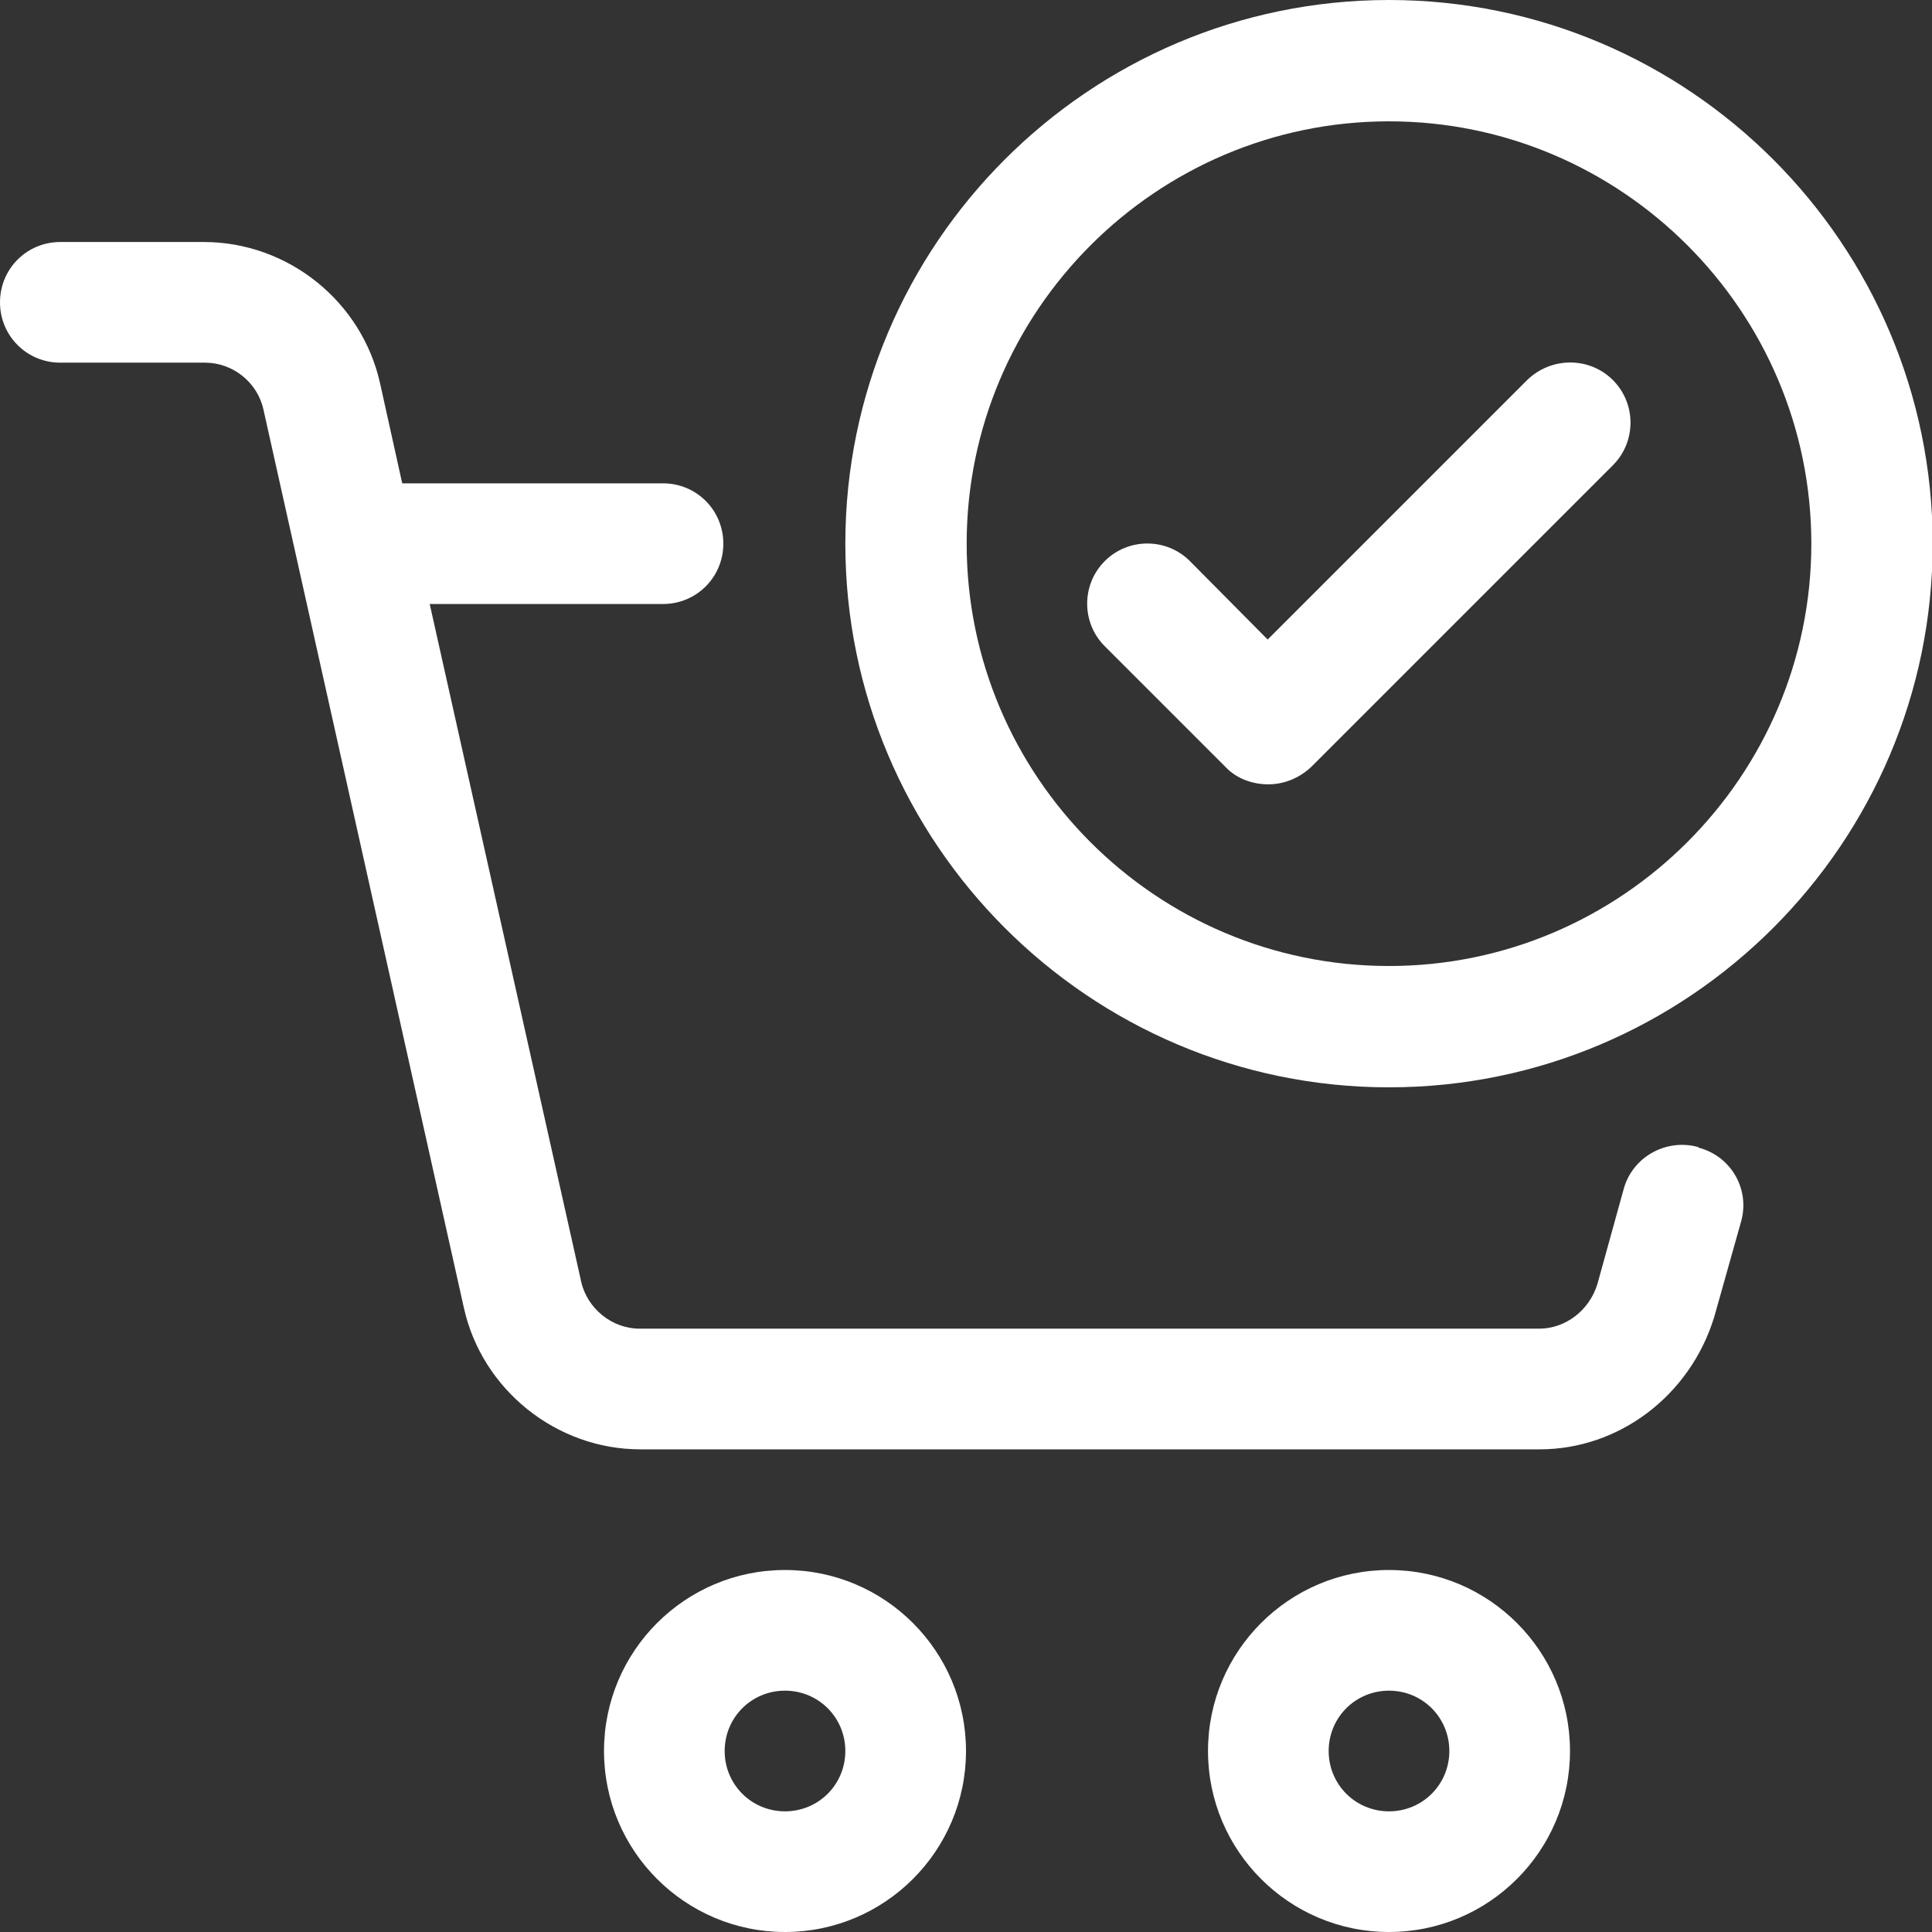
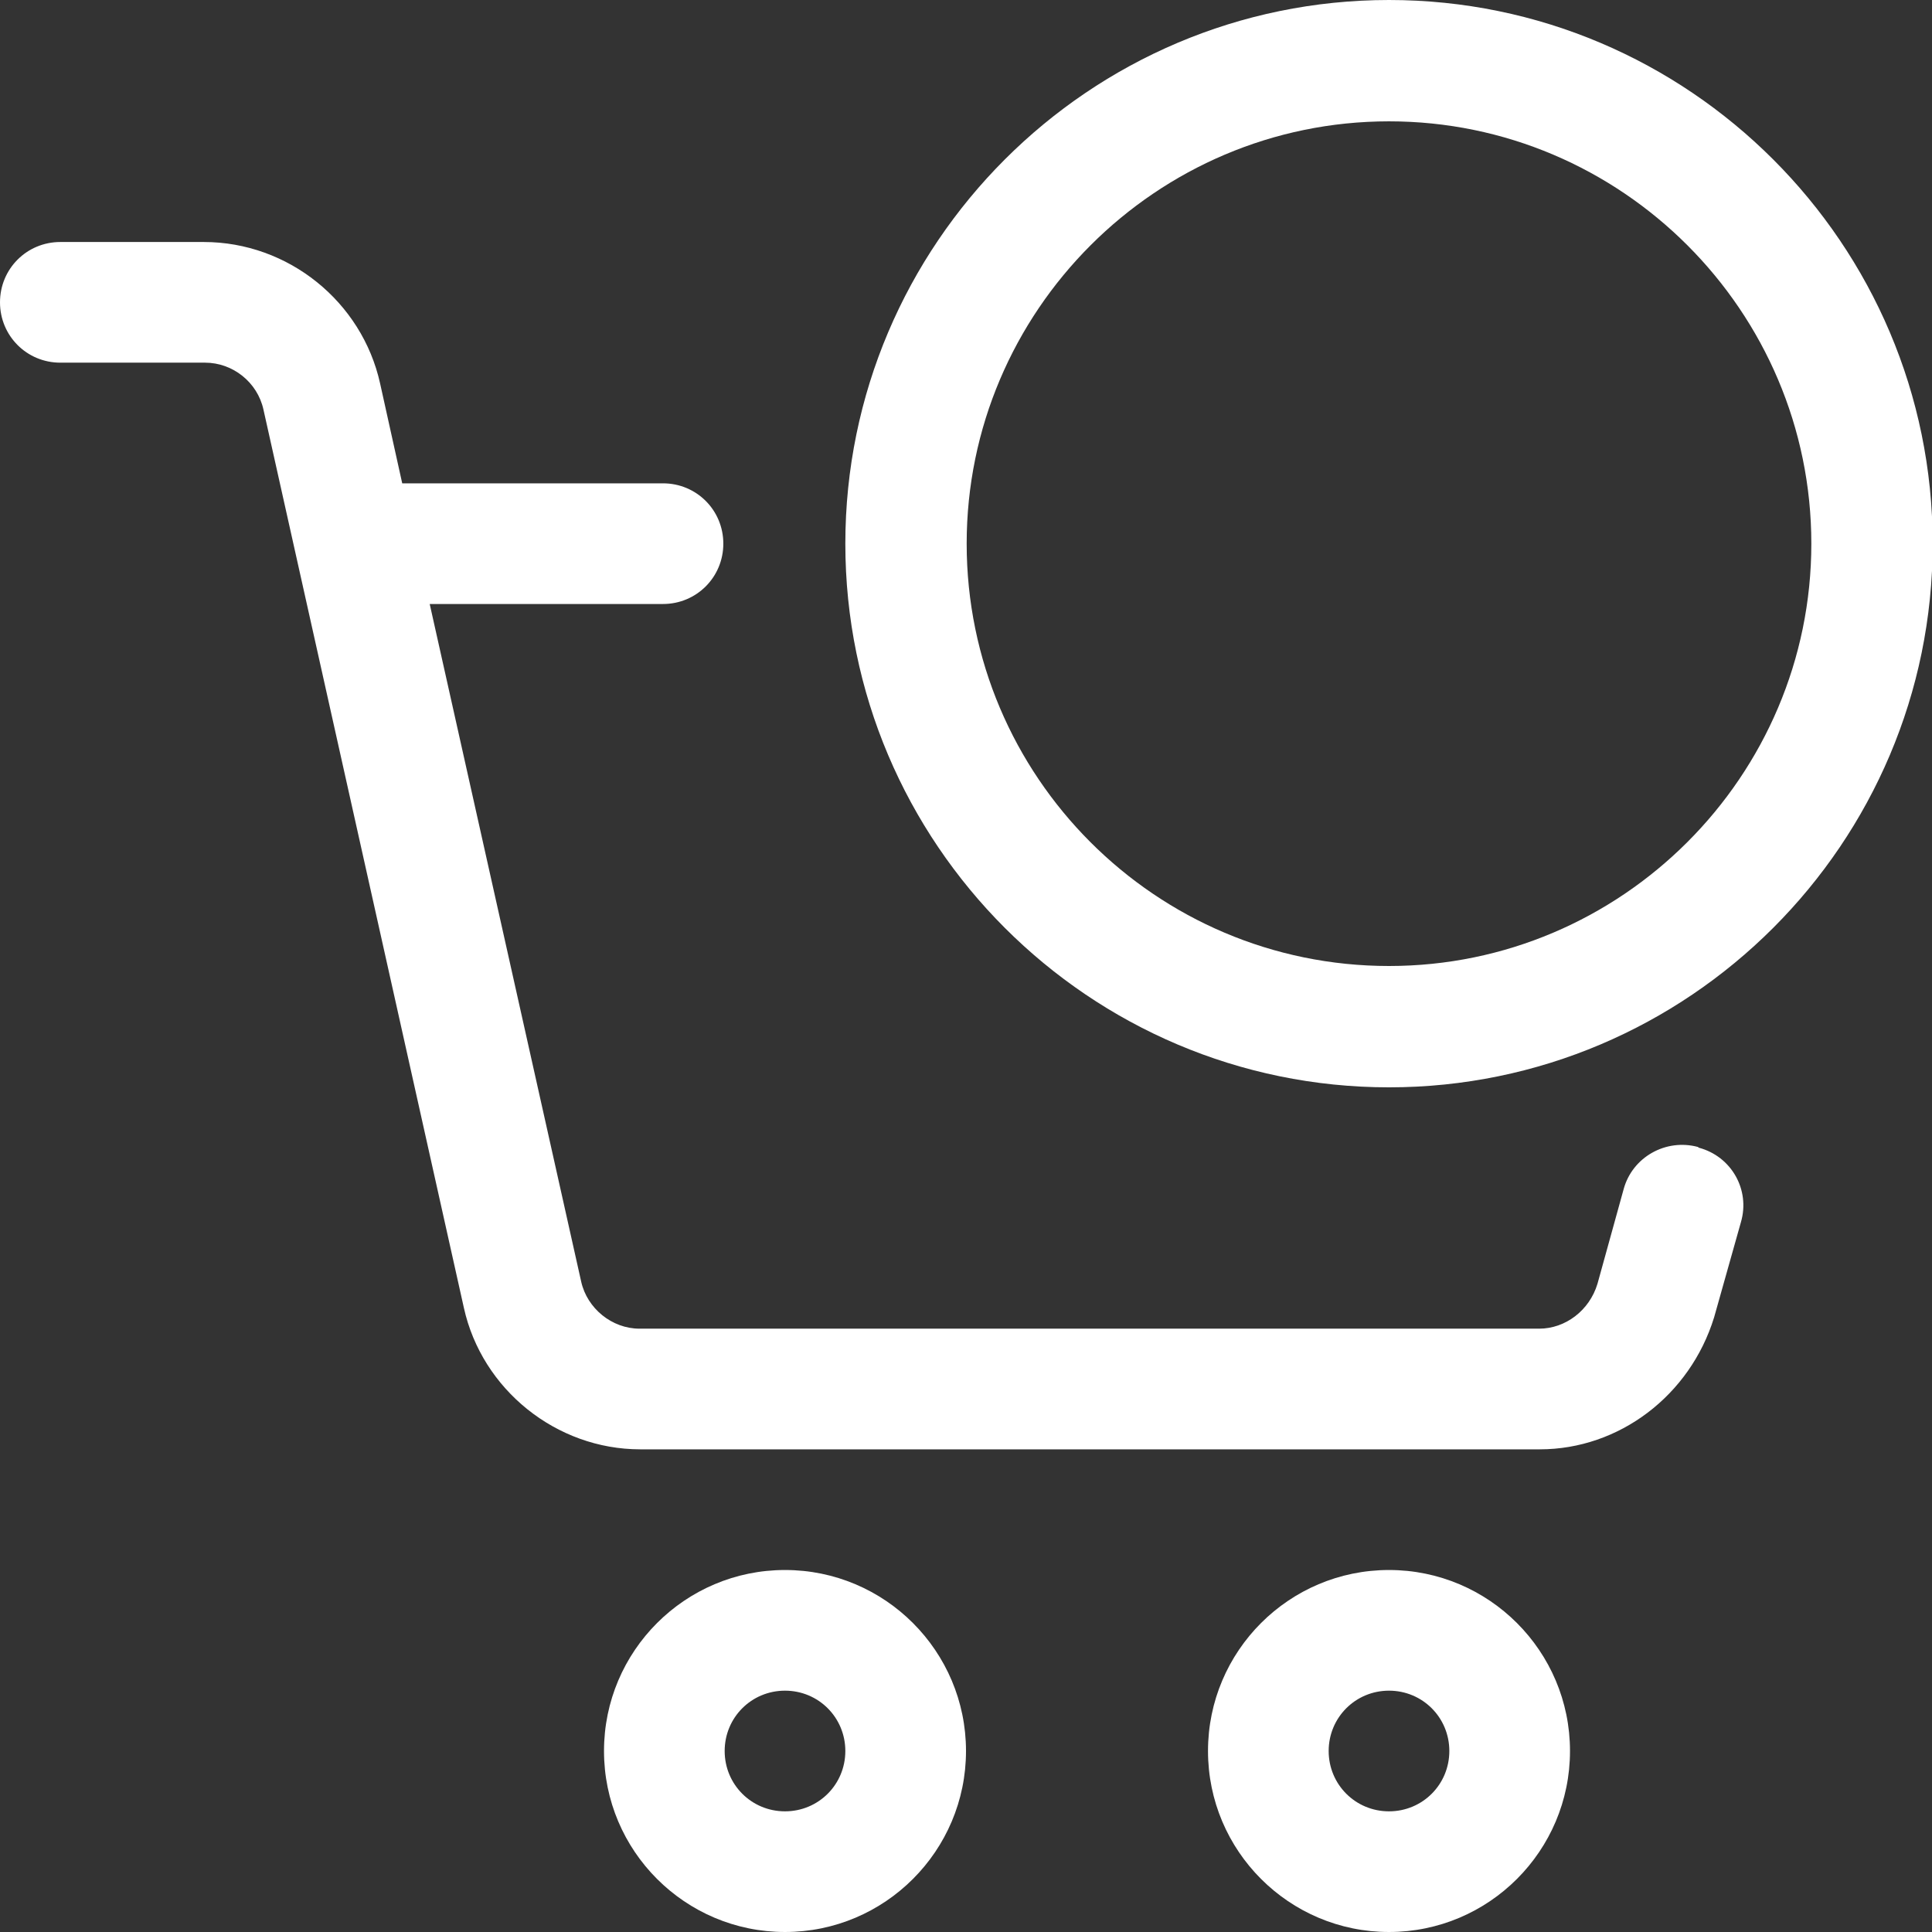
<svg xmlns="http://www.w3.org/2000/svg" id="_Слой_1" data-name="Слой 1" viewBox="0 0 28.82 28.82">
  <rect x="0" y="0" width="28.82" height="28.82" fill="#333333" stroke="none" />
  <defs>
    <style>
      .cls-1 {
        fill: #fff;
      }
    </style>
  </defs>
  <path class="cls-1" d="M25.33,17.11c-.48-.13-.98.15-1.11.63l-.39,1.41c-.12.4-.48.67-.87.67h-13.42c-.41,0-.78-.3-.87-.7l-2.26-10.11h3.48c.5,0,.9-.4.9-.9s-.4-.9-.9-.9h-3.89l-.33-1.49c-.27-1.22-1.37-2.11-2.63-2.11H.9c-.5,0-.9.4-.9.9s.4.9.9.9h2.16c.41,0,.78.29.87.7l2.99,13.4c.27,1.22,1.38,2.11,2.63,2.11h13.42c1.18,0,2.24-.8,2.6-1.97l.4-1.42c.14-.48-.14-.98-.63-1.11h0Z" />
  <path class="cls-1" d="M11.71,23.42c-1.49,0-2.7,1.21-2.7,2.7s1.21,2.7,2.7,2.7,2.7-1.21,2.7-2.7-1.21-2.7-2.7-2.7ZM11.71,27.02c-.5,0-.9-.4-.9-.9s.4-.9.9-.9.9.4.9.9-.4.9-.9.9Z" />
-   <path class="cls-1" d="M20.72,23.42c-1.49,0-2.7,1.21-2.7,2.7s1.21,2.7,2.7,2.7,2.7-1.21,2.7-2.7-1.21-2.7-2.7-2.7ZM20.72,27.02c-.5,0-.9-.4-.9-.9s.4-.9.9-.9.9.4.9.9-.4.9-.9.9Z" />
+   <path class="cls-1" d="M20.72,23.42c-1.49,0-2.7,1.21-2.7,2.7s1.21,2.7,2.7,2.7,2.7-1.21,2.7-2.7-1.21-2.7-2.7-2.7ZM20.72,27.02c-.5,0-.9-.4-.9-.9s.4-.9.9-.9.9.4.9.9-.4.9-.9.9" />
  <path class="cls-1" d="M20.72,0c-4.47,0-8.11,3.64-8.11,8.11s3.64,8.11,8.11,8.11,8.11-3.64,8.11-8.11S25.19,0,20.72,0ZM20.72,14.41c-3.48,0-6.3-2.83-6.3-6.3s2.83-6.3,6.3-6.3,6.3,2.83,6.3,6.3-2.83,6.3-6.3,6.3Z" />
-   <path class="cls-1" d="M22.78,5.67l-3.87,3.87-1.16-1.17c-.35-.35-.92-.35-1.27,0s-.35.92,0,1.27l1.8,1.8c.17.18.41.26.64.26s.46-.09.64-.26l4.5-4.5c.35-.35.35-.92,0-1.27s-.92-.35-1.28,0h0Z" />
</svg>